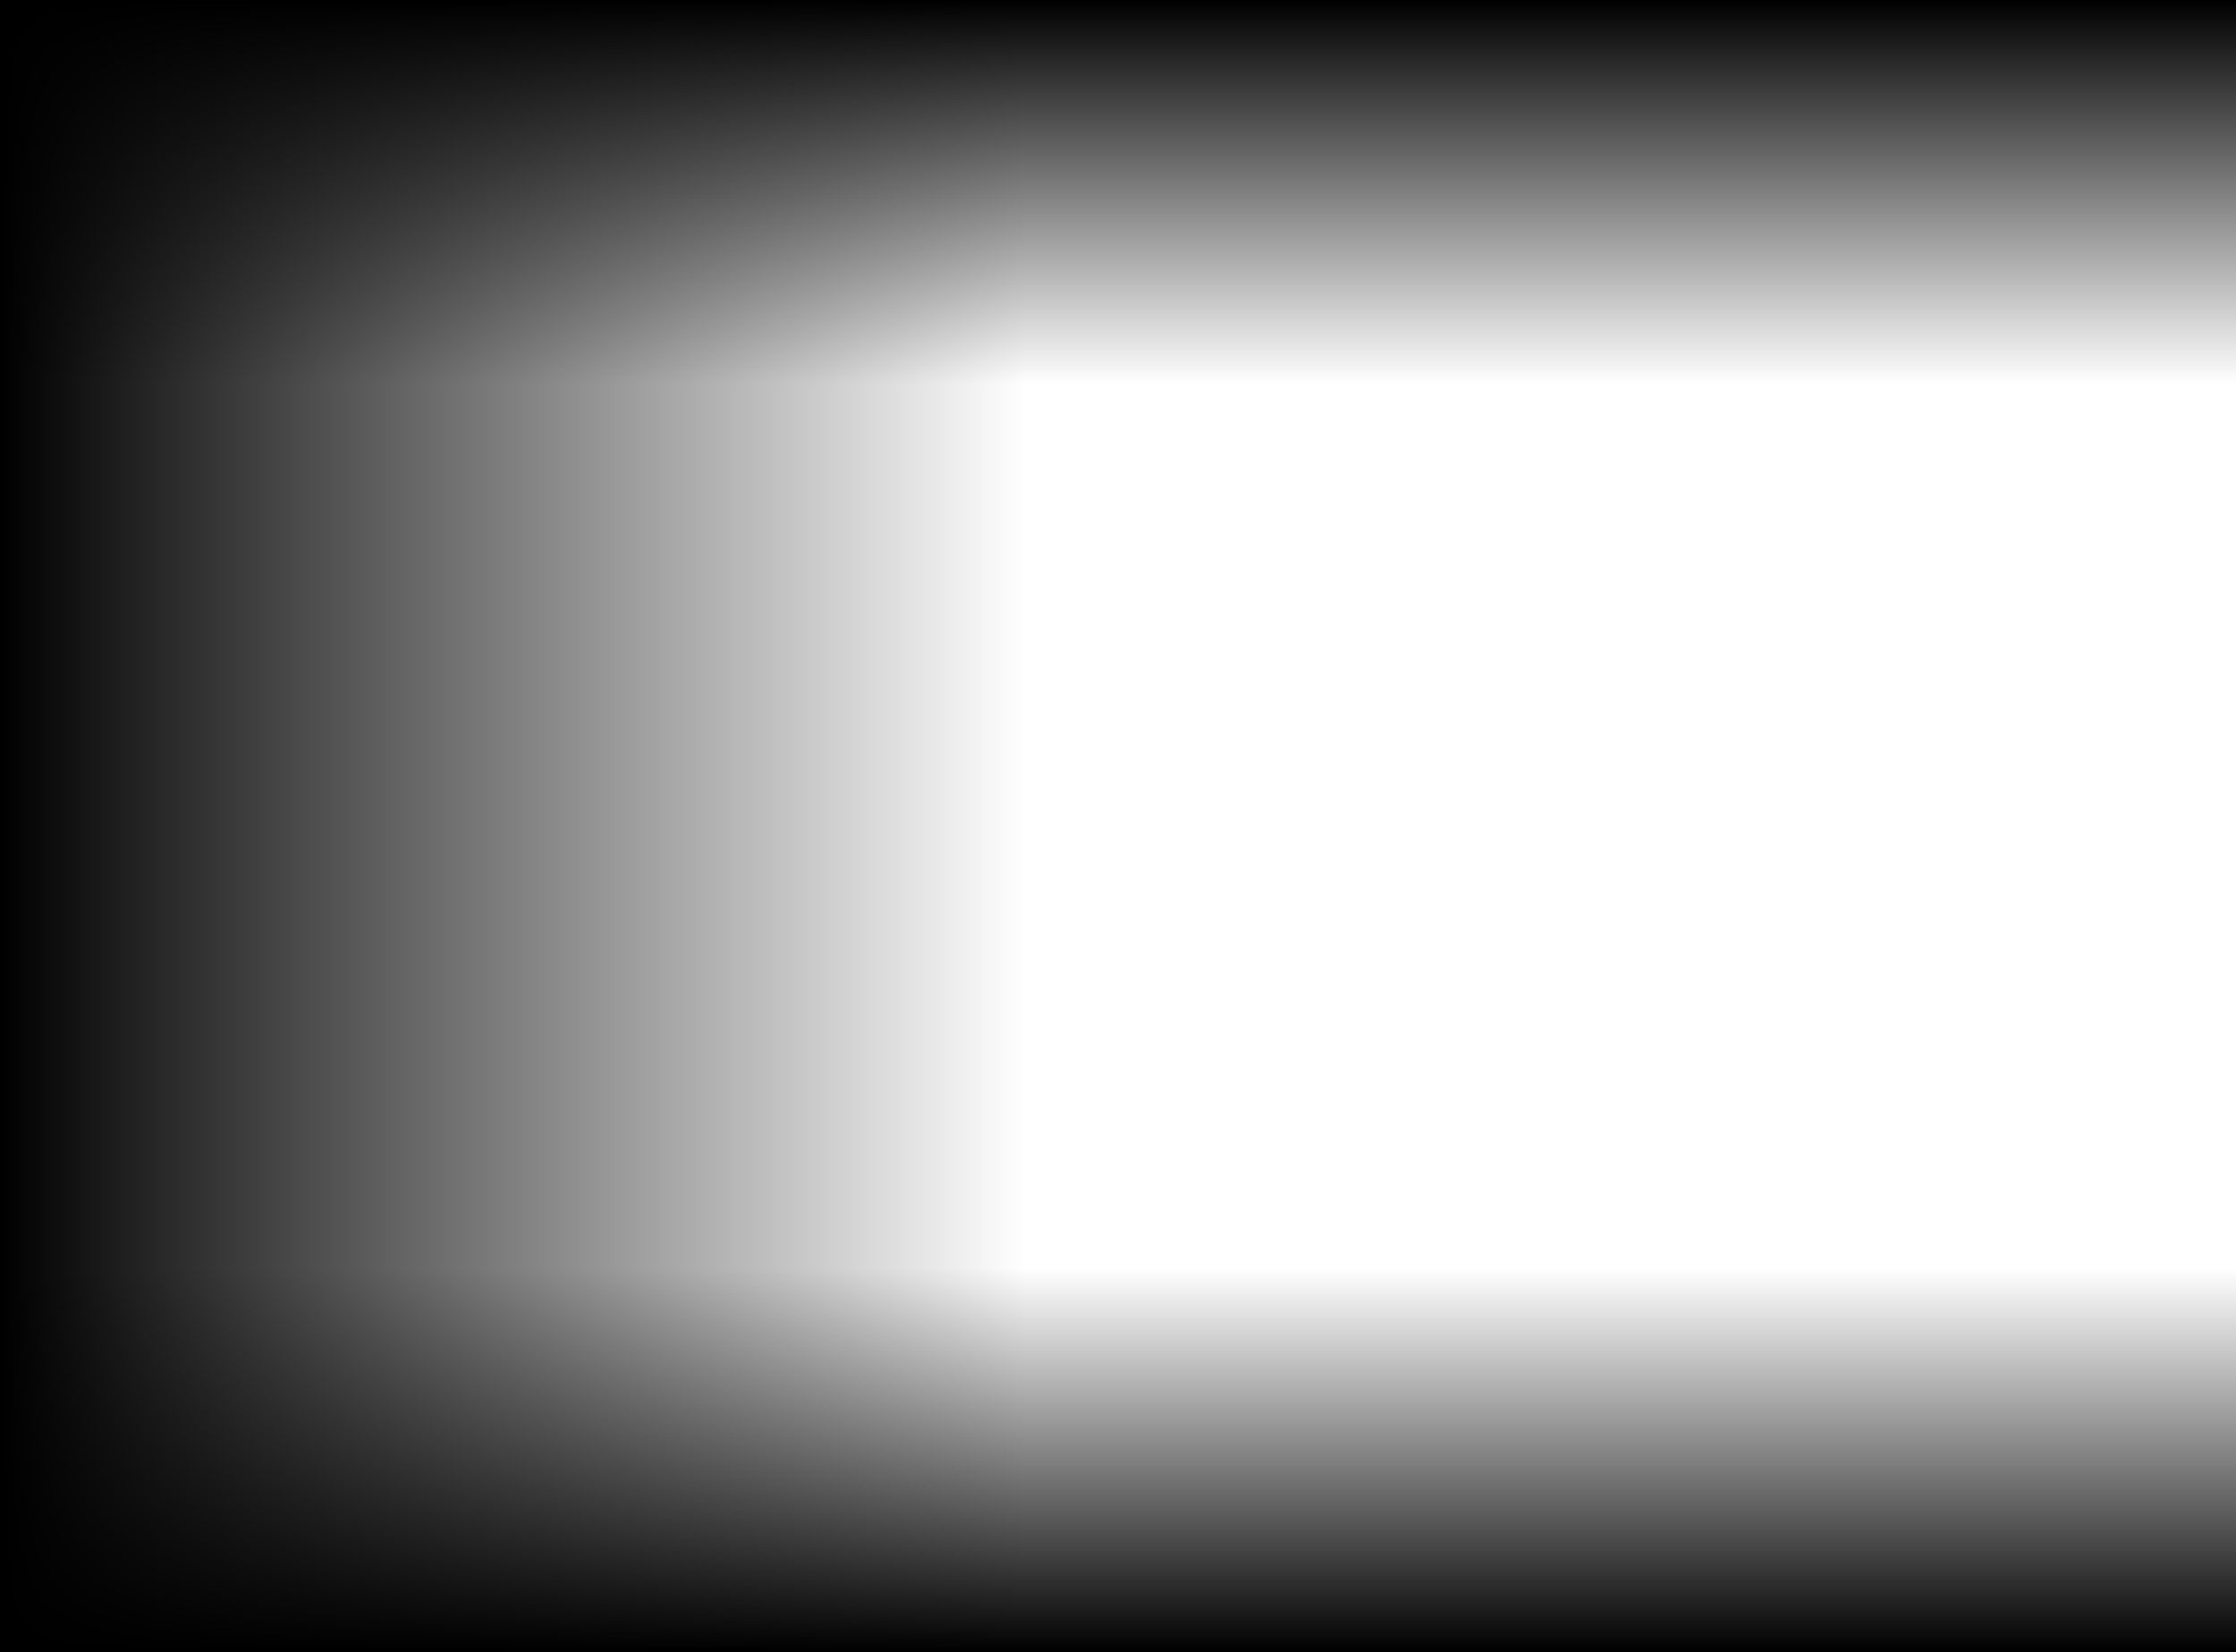
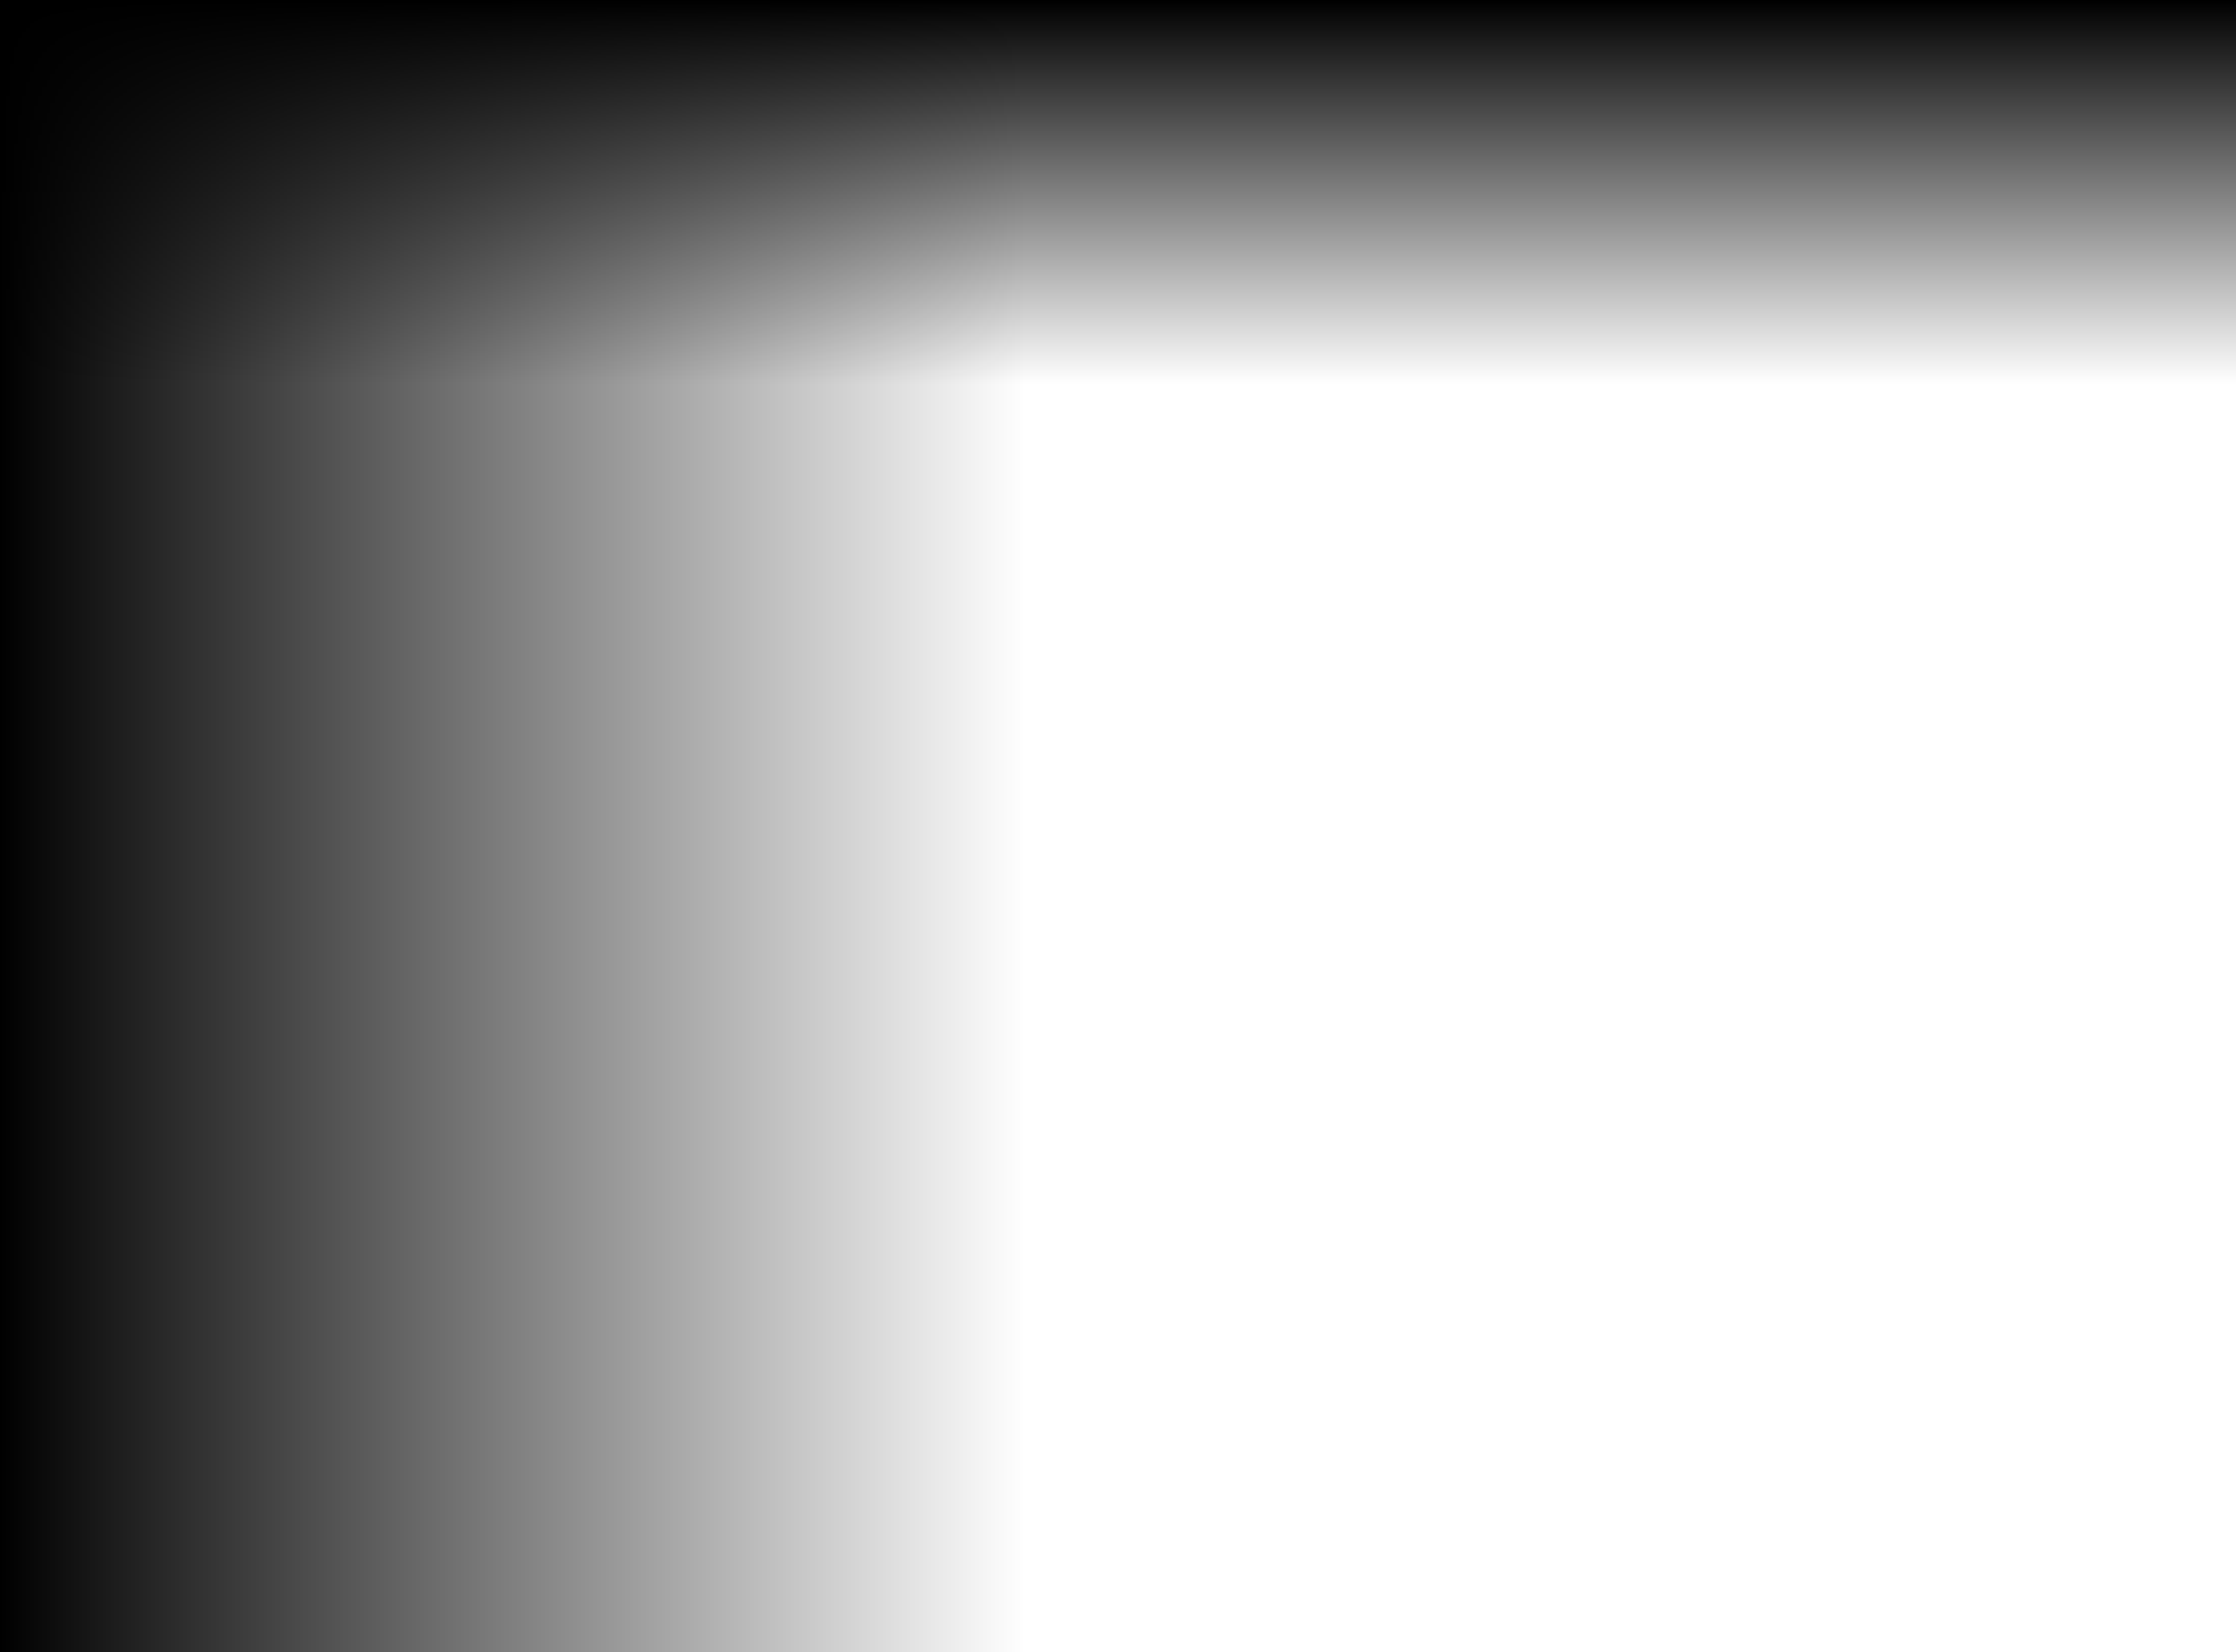
<svg xmlns="http://www.w3.org/2000/svg" width="931" height="688" viewBox="0 0 931 688" fill="none">
-   <rect width="931" height="160" transform="matrix(-1 1.74846e-07 1.74846e-07 1 931 528)" fill="url(#paint0_linear)" />
  <rect width="931" height="160" transform="matrix(1 -8.74228e-08 -8.74228e-08 -1 0 160)" fill="url(#paint1_linear)" />
  <rect width="688" height="427" transform="matrix(4.37114e-08 -1 -1 -4.37114e-08 427 688)" fill="url(#paint2_linear)" />
  <defs>
    <linearGradient id="paint0_linear" x1="465.5" y1="0" x2="465.5" y2="160" gradientUnits="userSpaceOnUse">
      <stop stop-opacity="0" />
      <stop offset="1" />
    </linearGradient>
    <linearGradient id="paint1_linear" x1="465.5" y1="0" x2="465.5" y2="160" gradientUnits="userSpaceOnUse">
      <stop stop-opacity="0" />
      <stop offset="1" />
    </linearGradient>
    <linearGradient id="paint2_linear" x1="344" y1="0" x2="344" y2="427" gradientUnits="userSpaceOnUse">
      <stop stop-opacity="0" />
      <stop offset="1" />
    </linearGradient>
  </defs>
</svg>